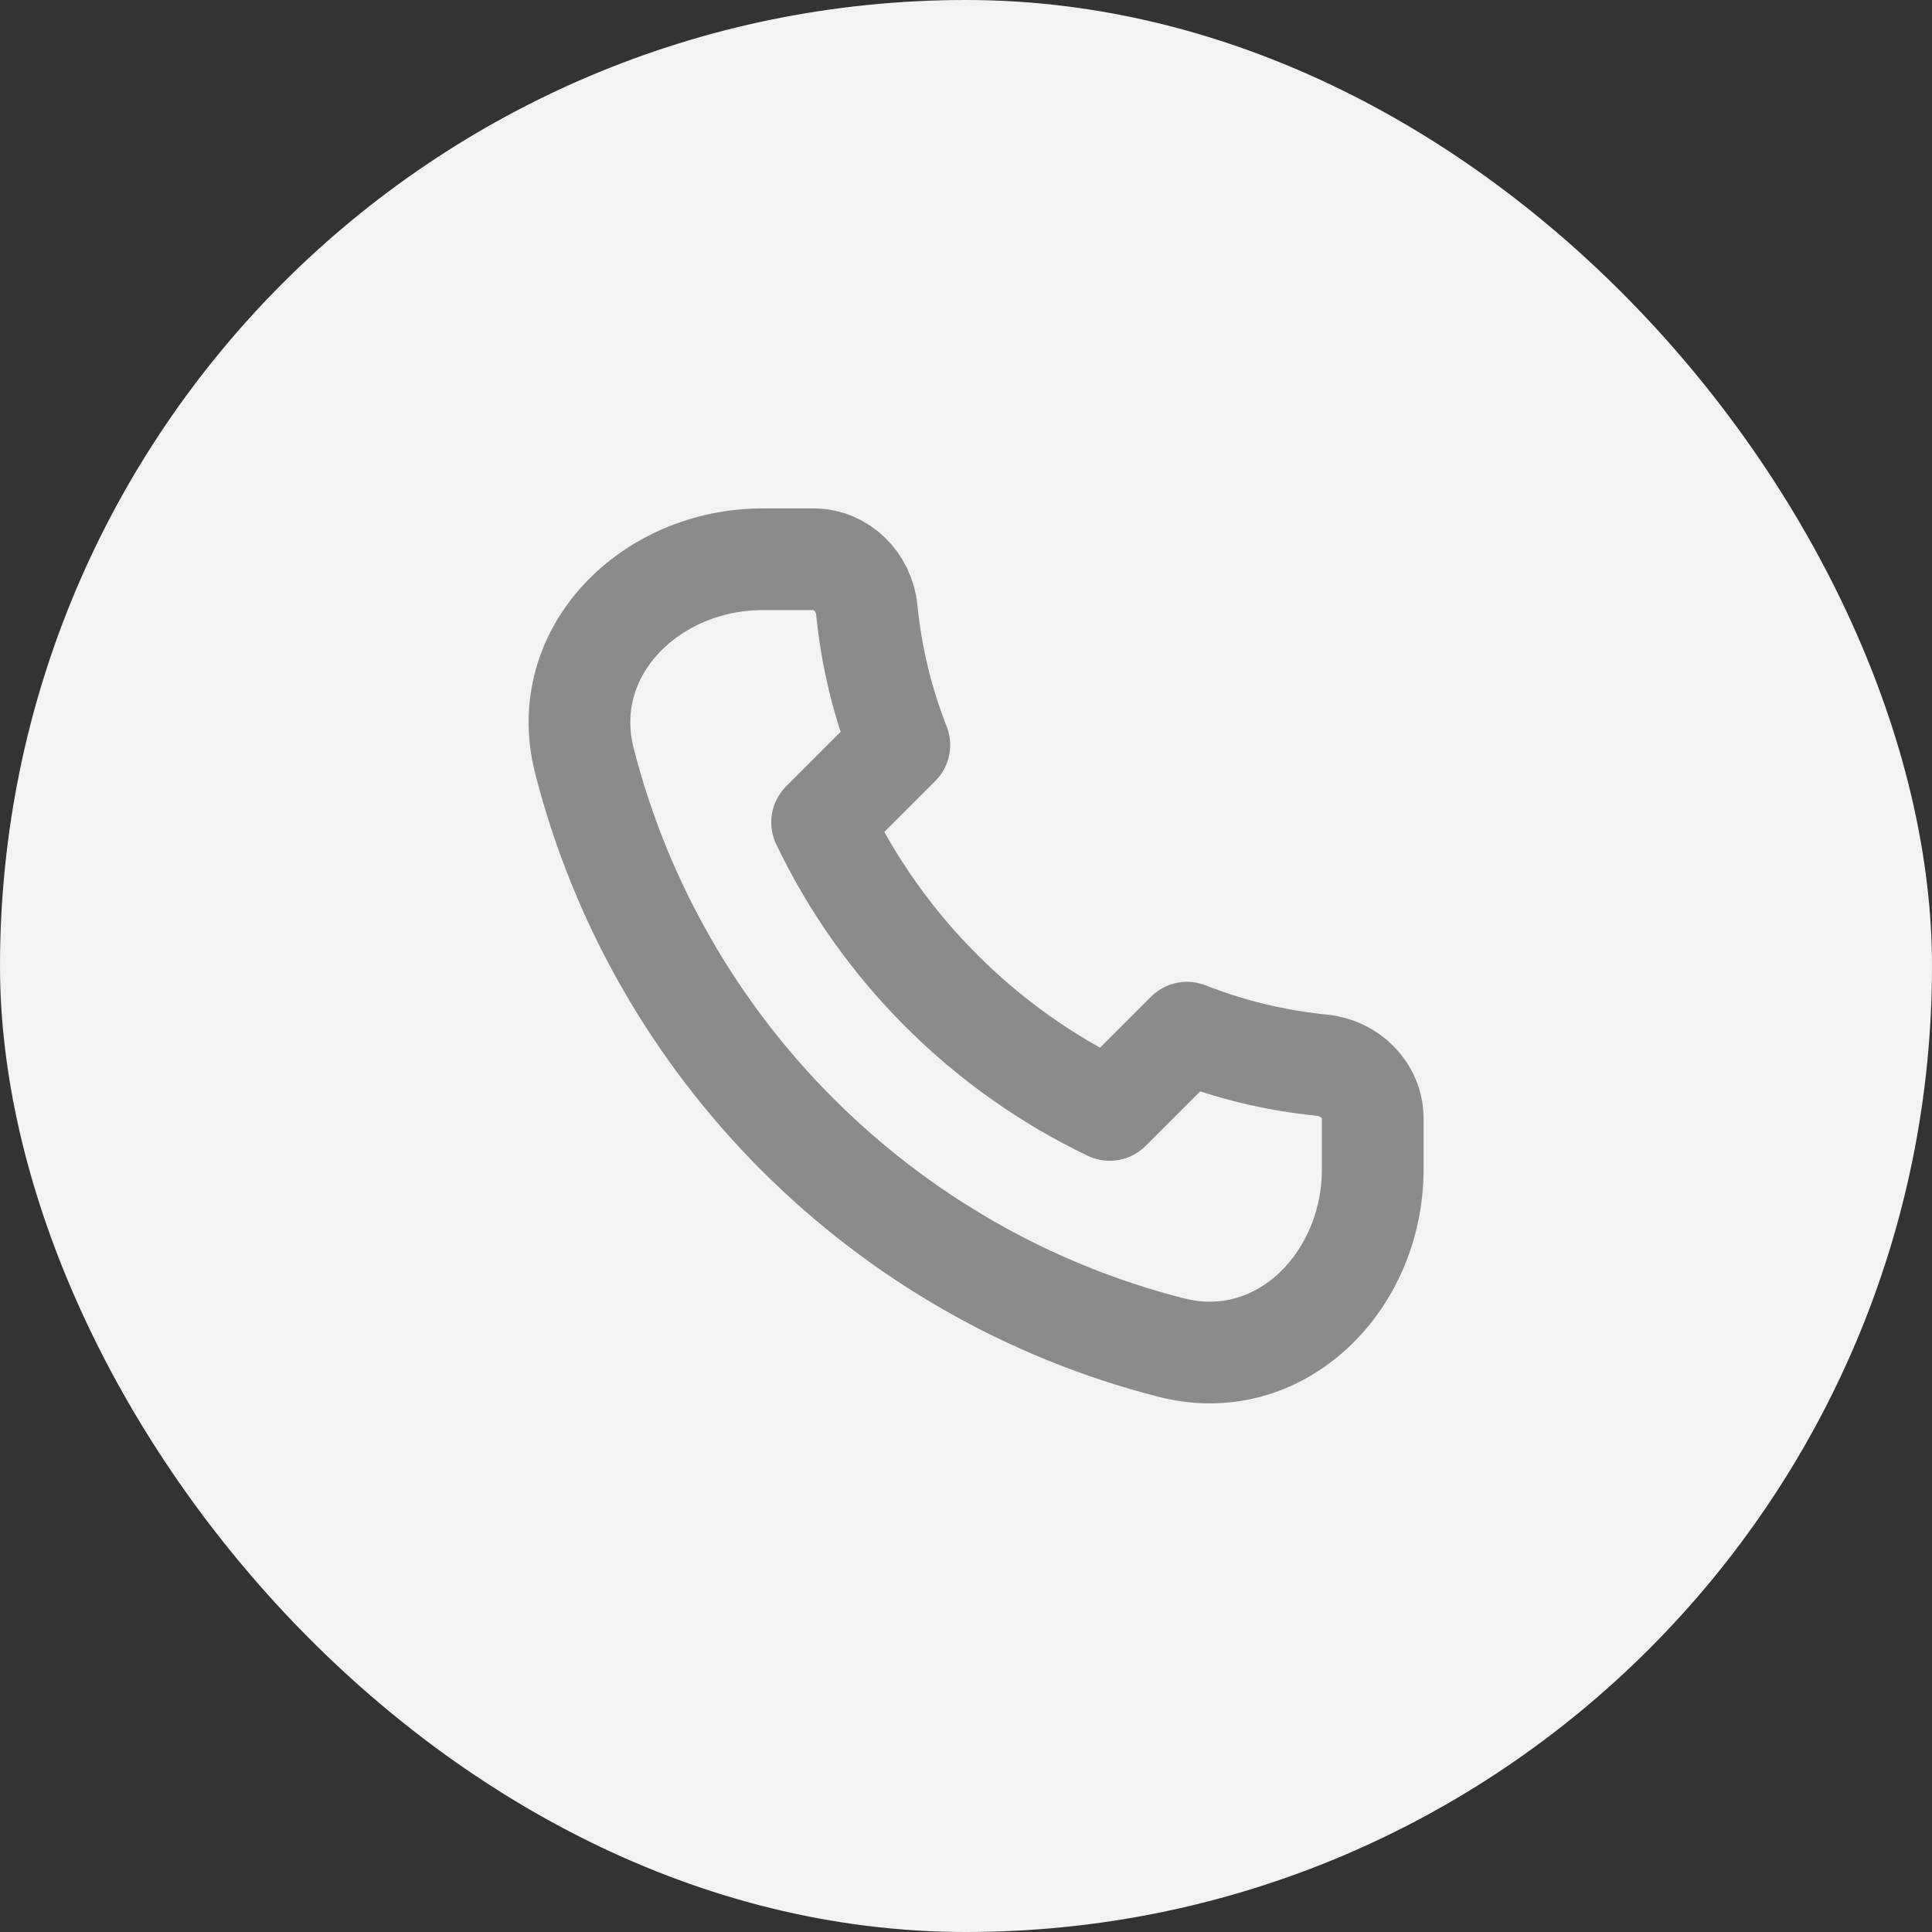
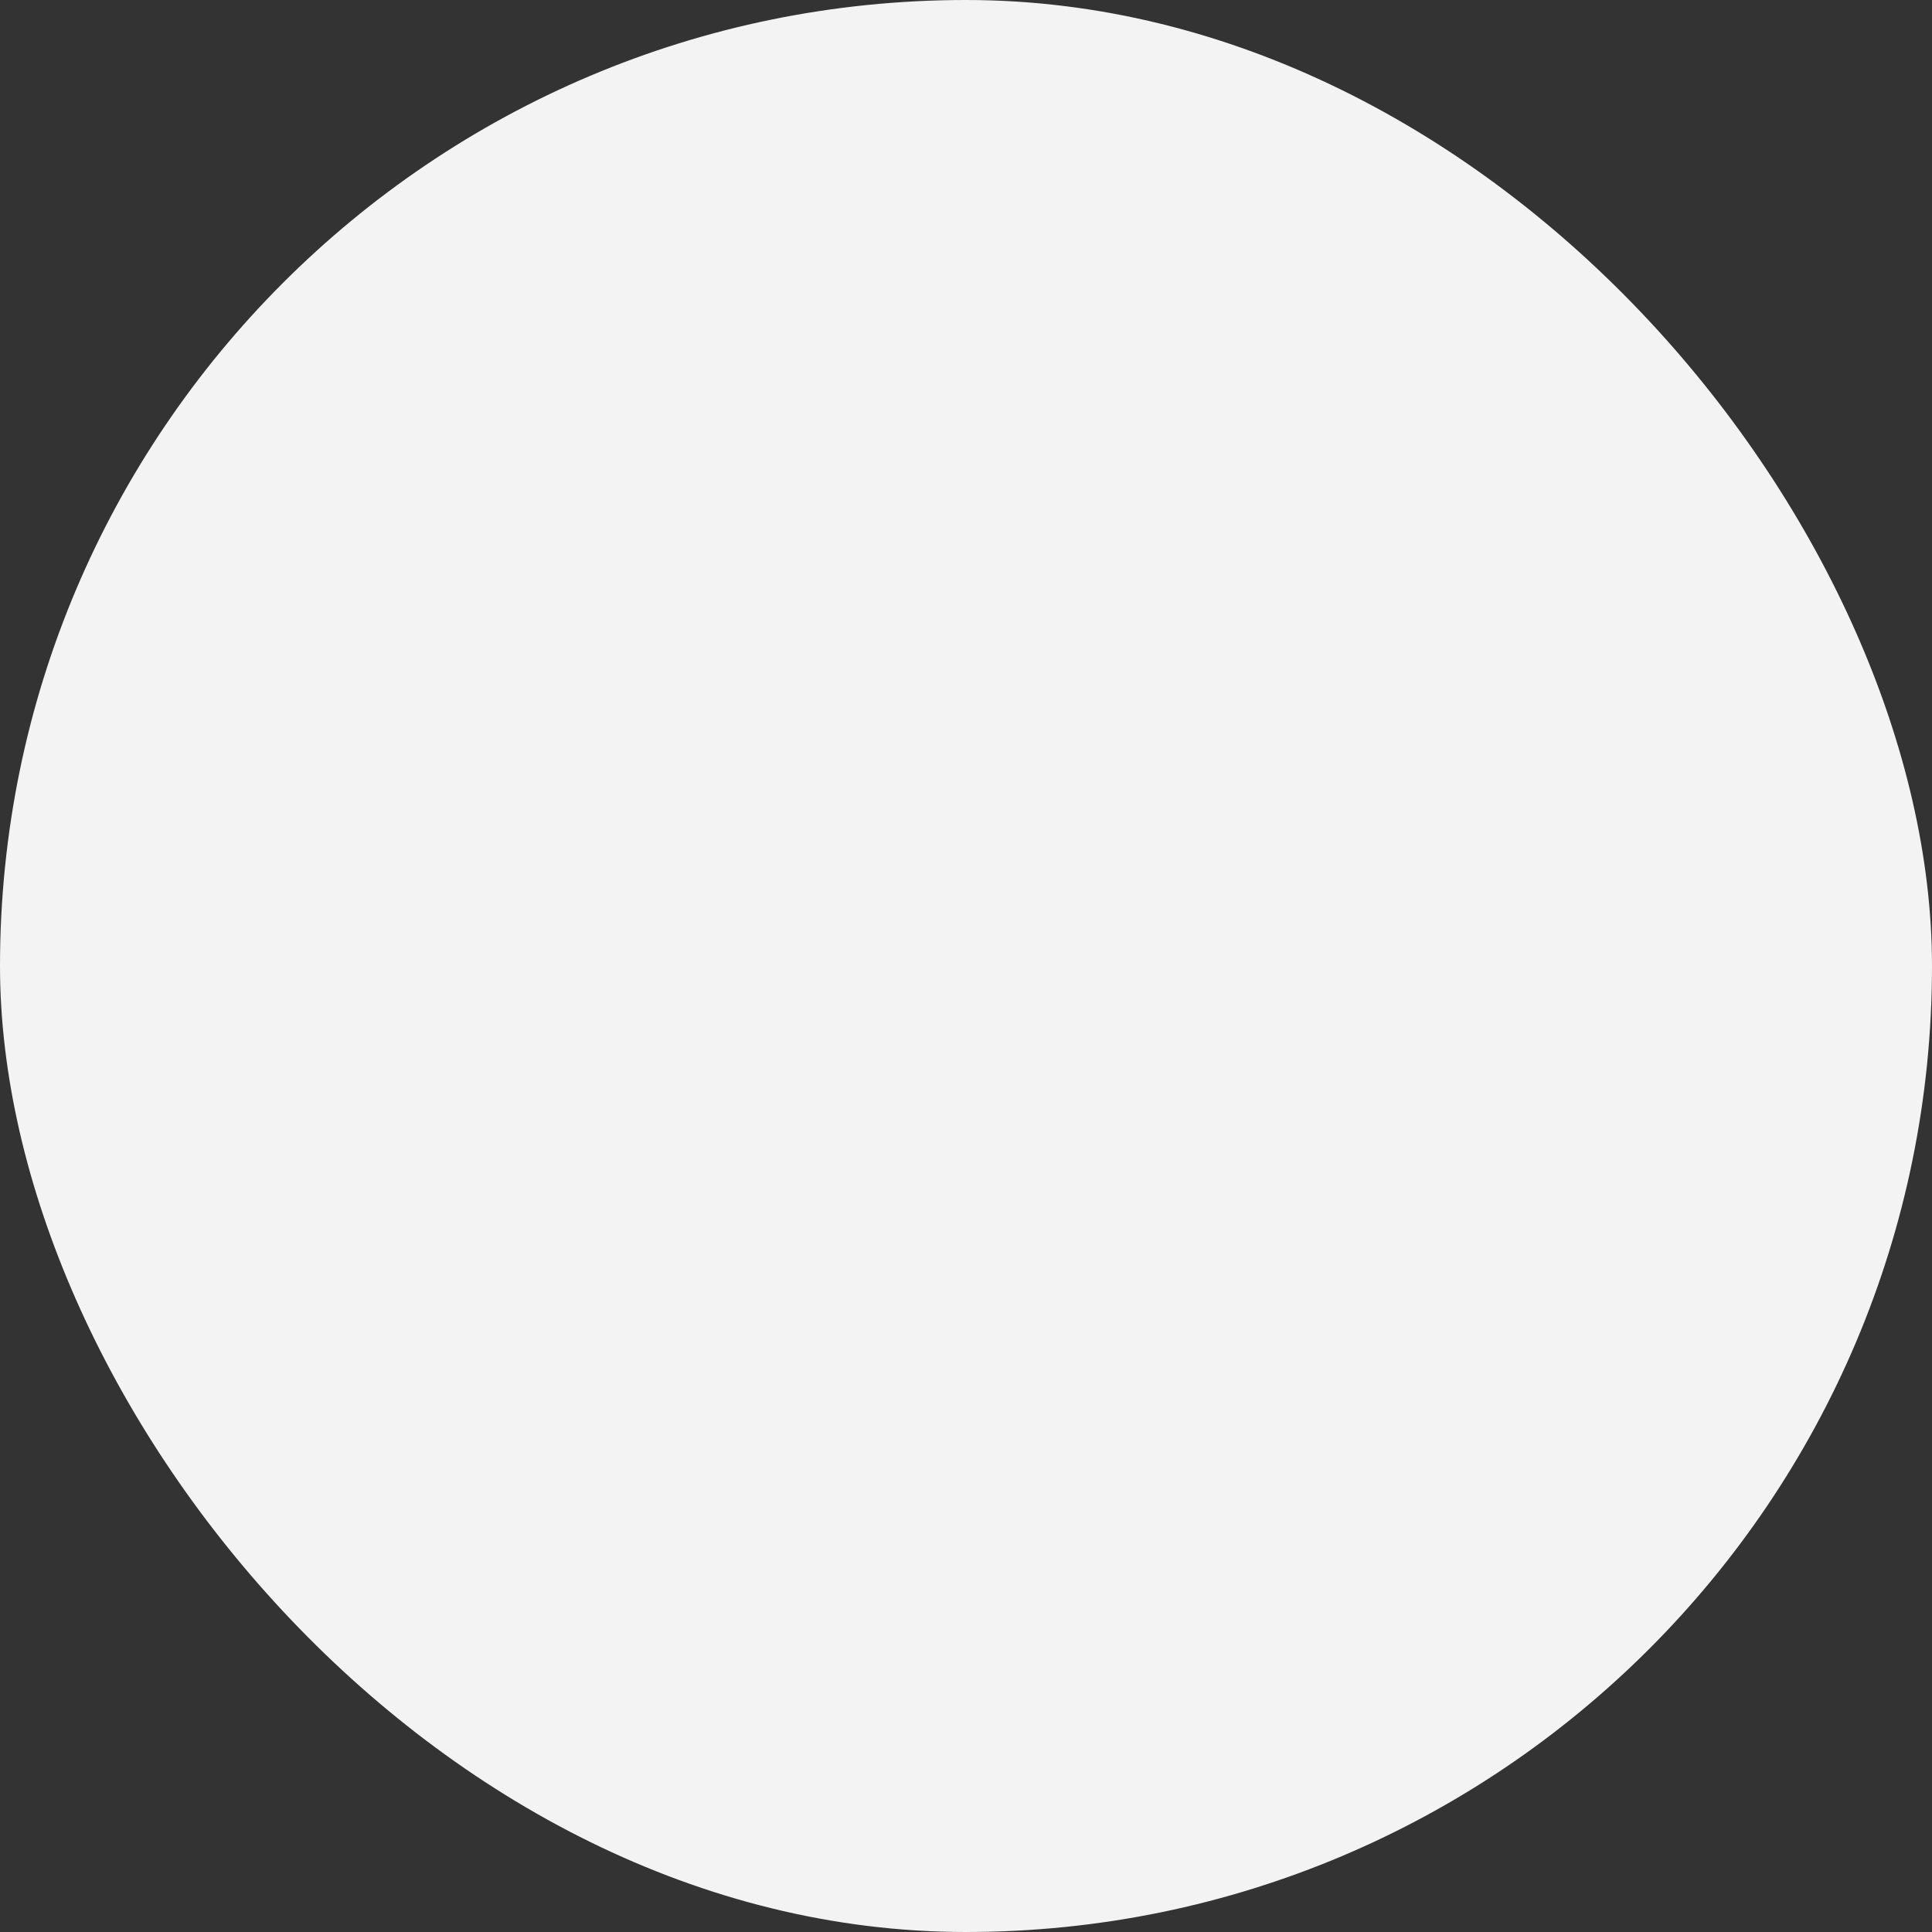
<svg xmlns="http://www.w3.org/2000/svg" width="38" height="38" viewBox="0 0 38 38" fill="none">
  <rect x="0" y="0" width="38" height="38" fill="#333333" stroke="none" />
  <rect width="38" height="38" rx="19" fill="#F3F3F3" />
-   <path d="M23.041 26.506C17.385 25.067 12.933 20.615 11.494 14.96C10.949 12.819 12.791 11 15 11L16 11C16.552 11 16.995 11.449 17.049 11.998C17.141 12.927 17.36 13.818 17.689 14.654L16.169 16.174C17.352 18.645 19.355 20.648 21.826 21.831L23.346 20.311C24.182 20.64 25.073 20.859 26.002 20.951C26.551 21.005 27 21.448 27 22L27 23C27 25.209 25.181 27.051 23.041 26.506Z" stroke="#8B8B8B" stroke-width="2" stroke-linecap="round" stroke-linejoin="round" />
</svg>